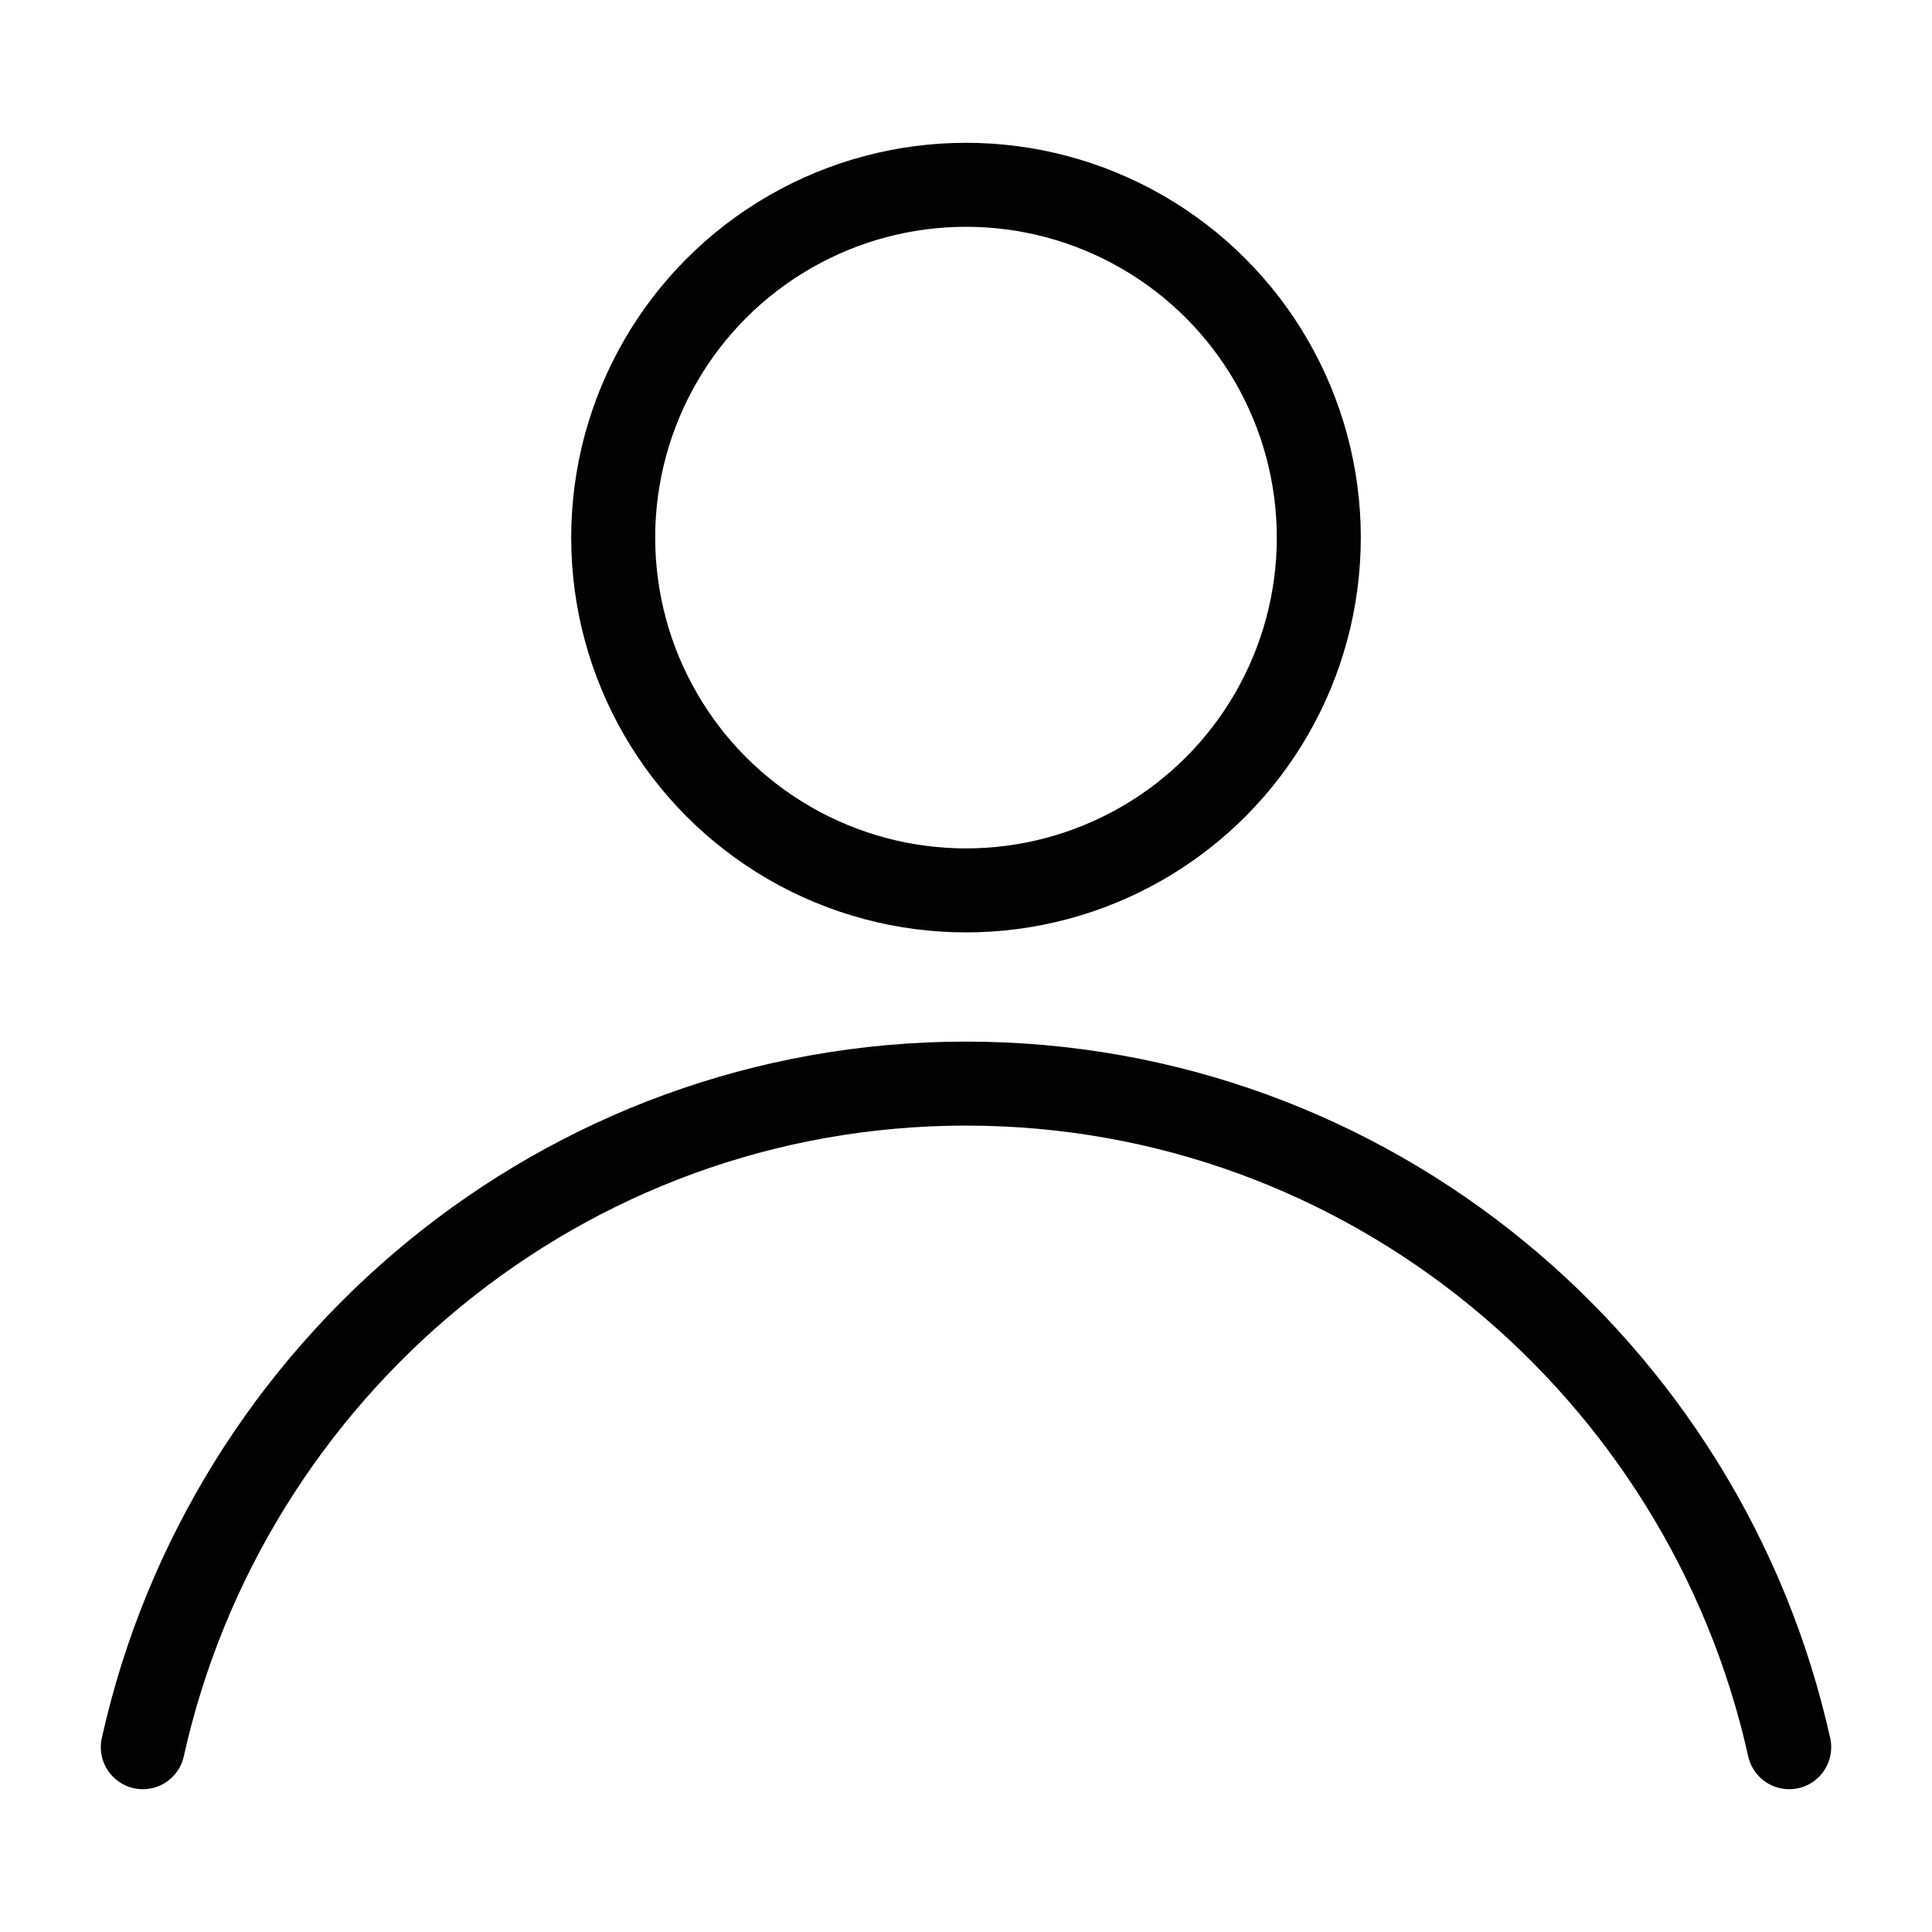
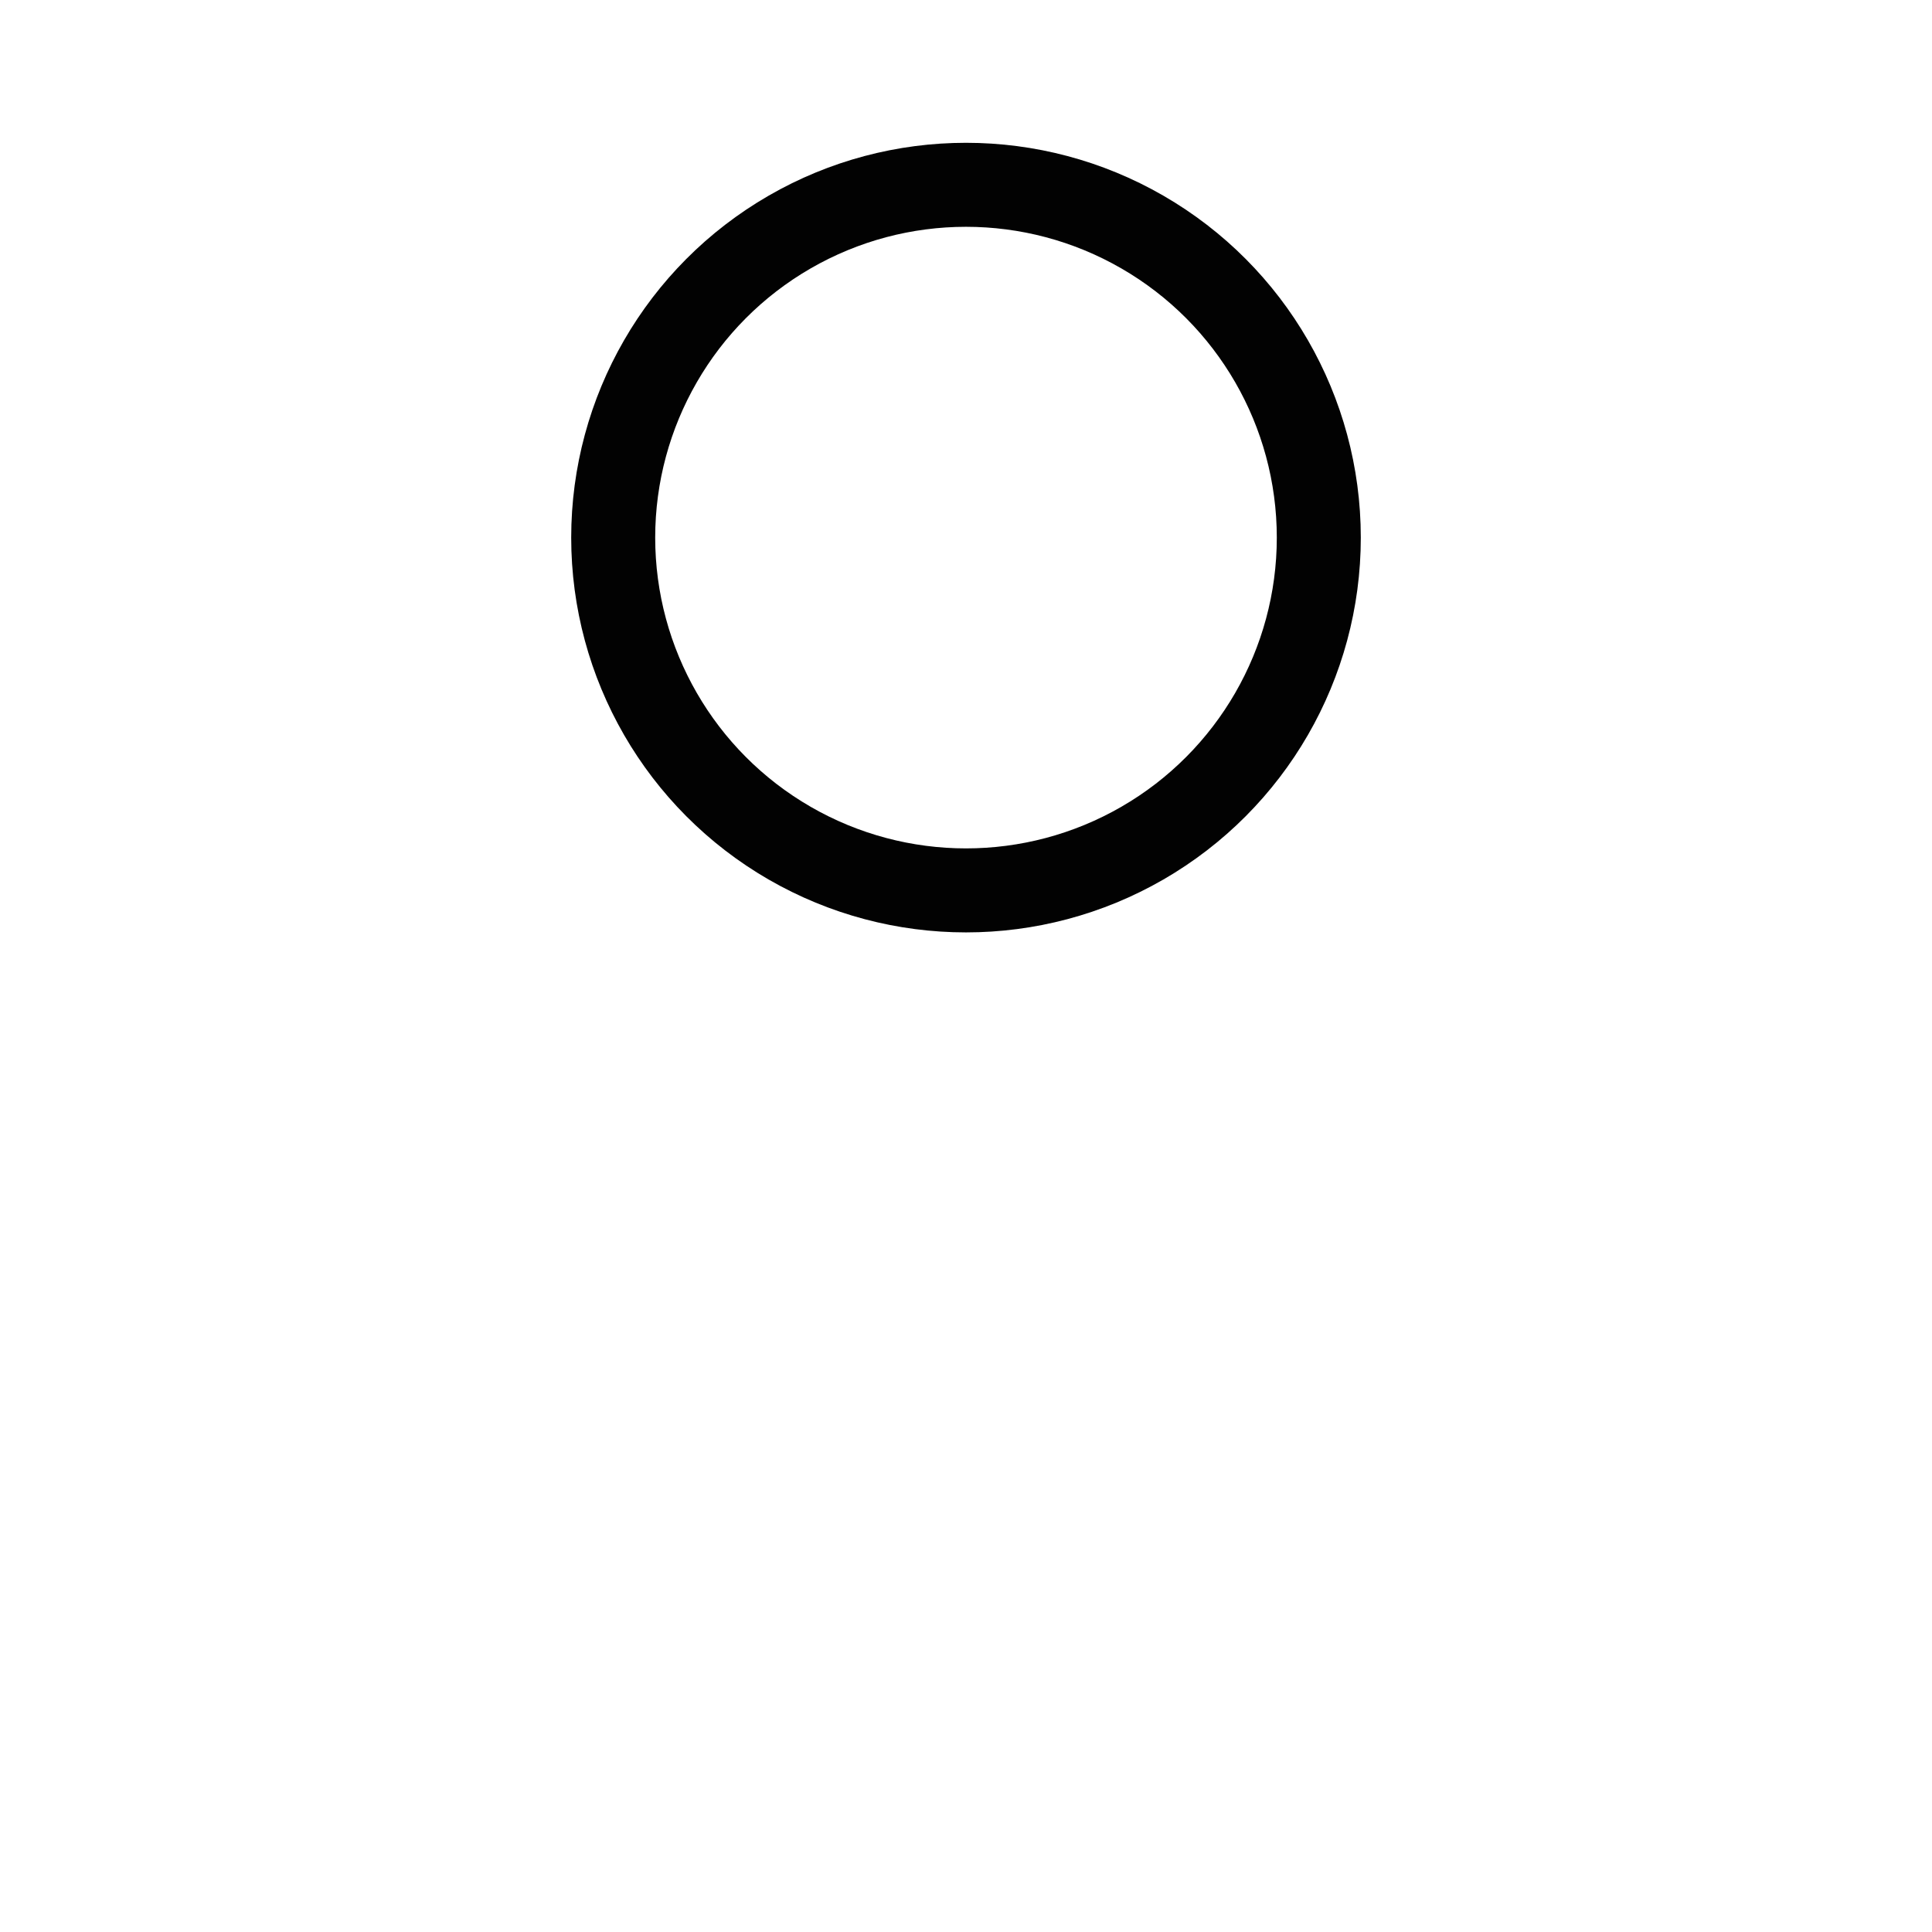
<svg xmlns="http://www.w3.org/2000/svg" version="1.1" id="Слой_1" x="0px" y="0px" viewBox="0 0 23 23" style="enable-background:new 0 0 23 23;" xml:space="preserve">
  <style type="text/css">
	.st0{fill:none;stroke:#020202;stroke-linecap:round;stroke-linejoin:round;stroke-miterlimit:10;}
</style>
  <g>
    <circle class="st0" cx="11.5" cy="6.4" r="4.2" />
-     <path class="st0" d="M21.3,20.8c-1-4.5-5-7.9-9.8-7.9s-8.8,3.4-9.8,7.9" />
  </g>
</svg>